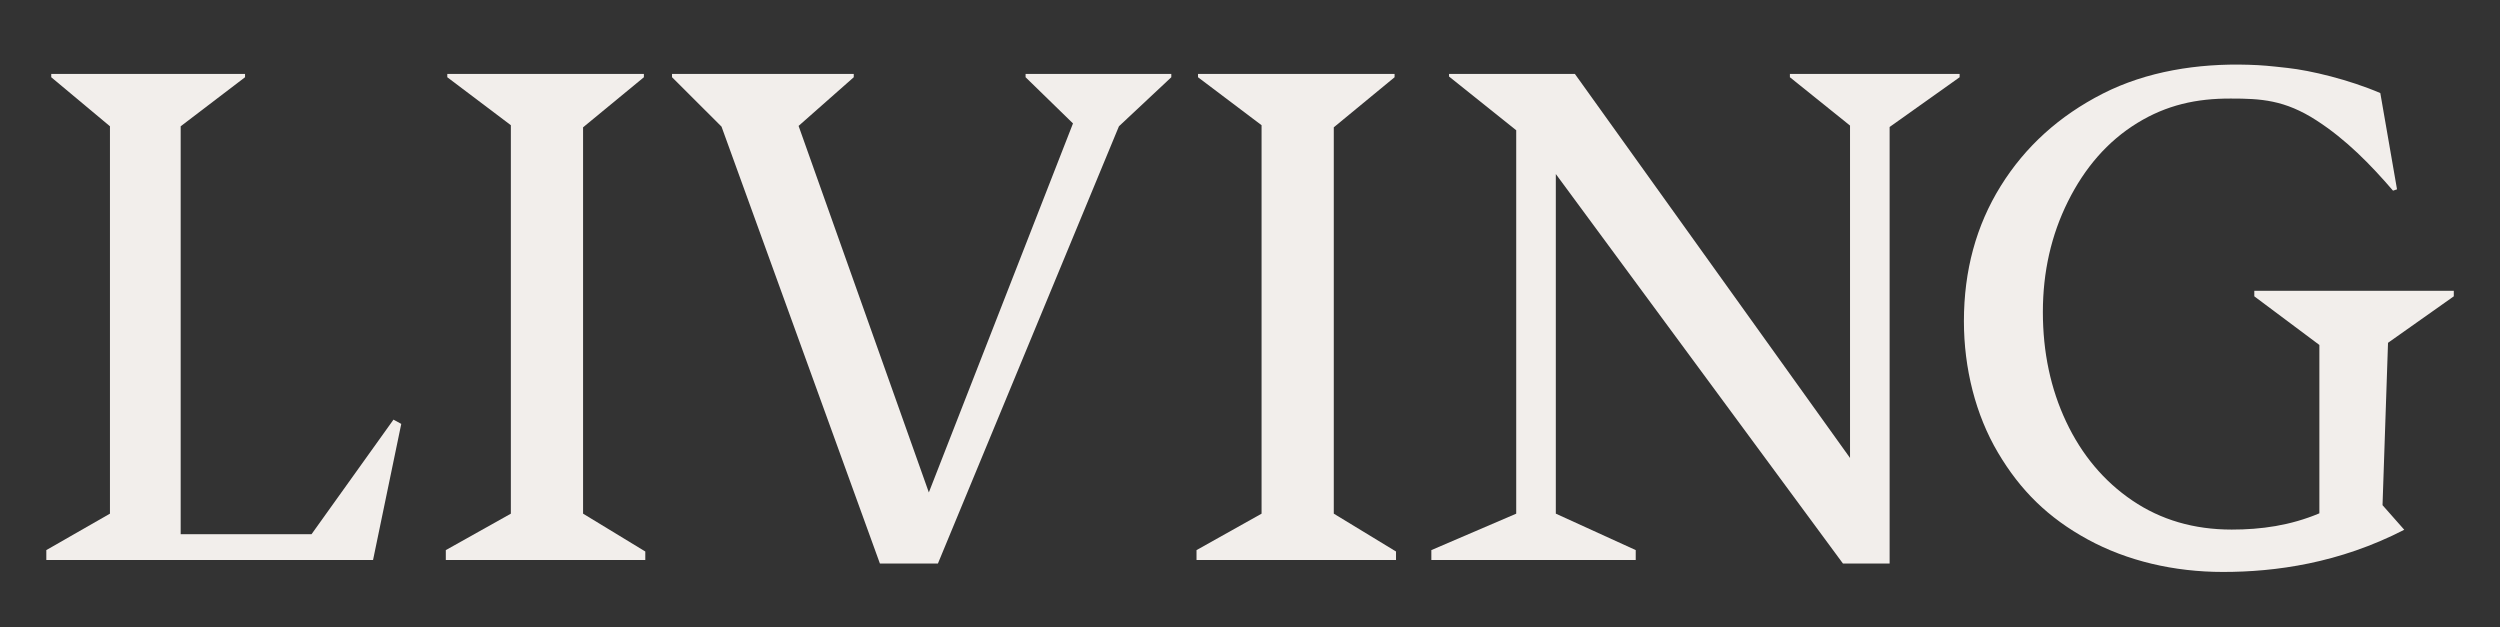
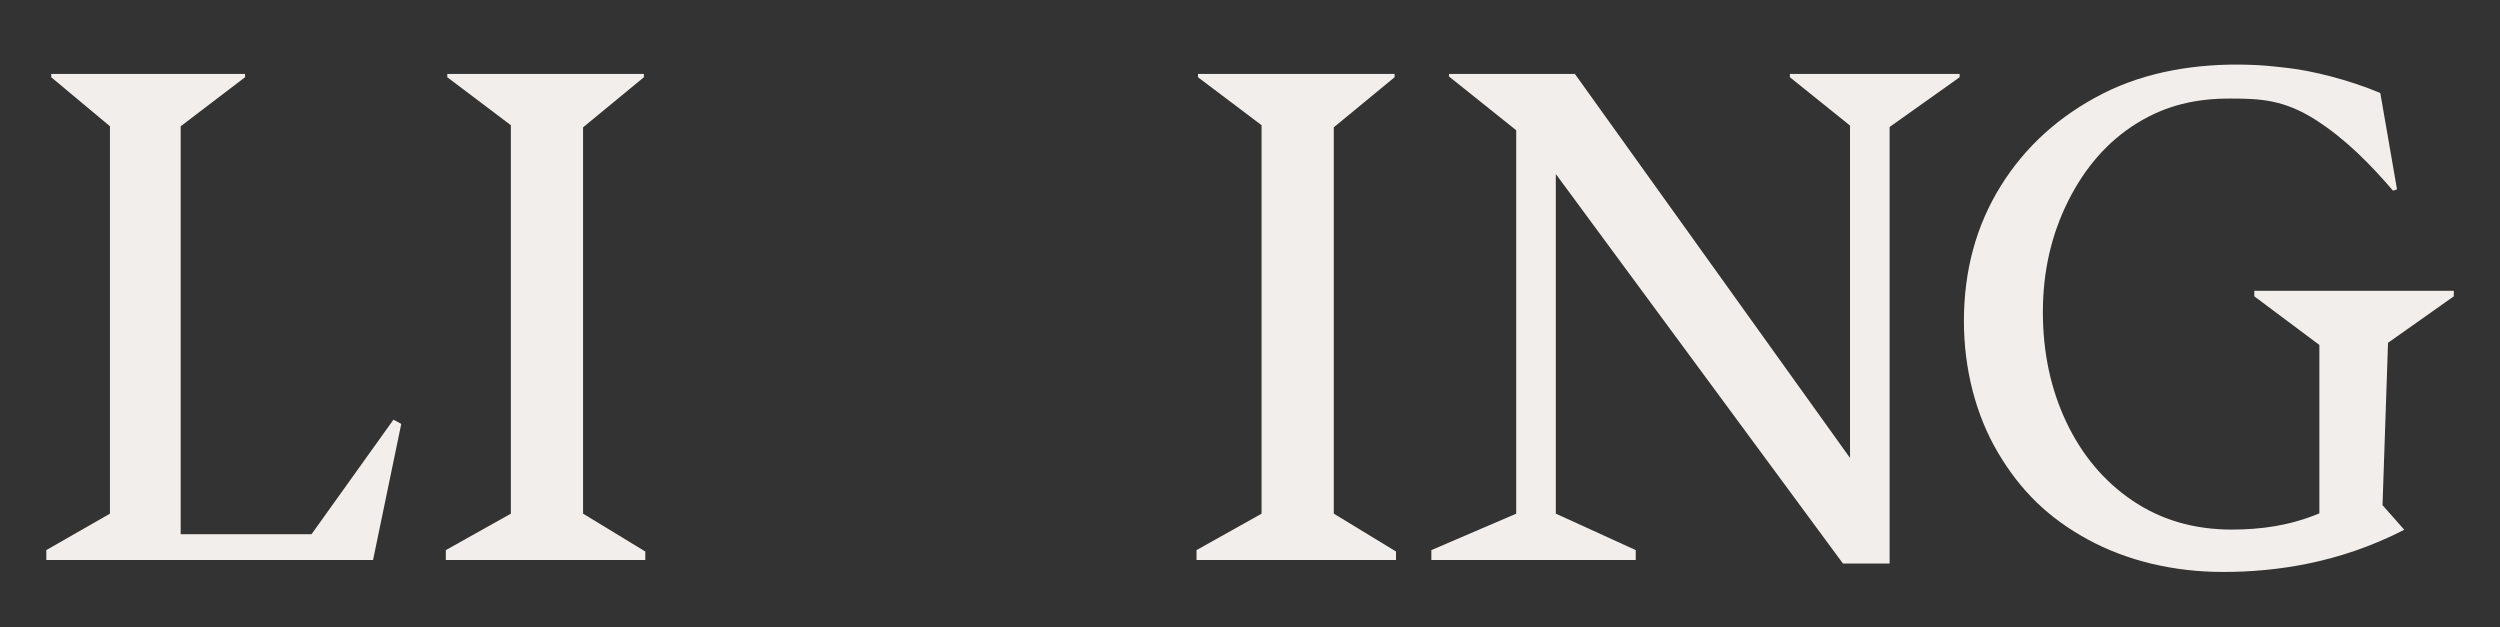
<svg xmlns="http://www.w3.org/2000/svg" id="Layer_1" data-name="Layer 1" viewBox="0 0 1366 342.61">
  <rect x="0" y="0" width="1366" height="342.61" fill="#333333" stroke="none" />
  <defs>
    <style>.cls-1{fill:none;}.cls-2{fill:#f2eeeb;}</style>
  </defs>
  <rect class="cls-1" x="0.93" y="-425.39" width="1365.07" height="768" />
  <path class="cls-2" d="M25.31,300.57l34.77-19.91V69L28,42.2V40.41H133.89V42.2L98.72,69V291.9h71.49L215,229.29l4.25,2.33L203.83,306H25.31Z" />
  <path class="cls-2" d="M351.82,42.2,318.59,69.57V280.66l34,20.68V306h-109v-5.42l35.54-19.91V68.41L244.4,42.2V40.41H351.82Z" />
-   <path class="cls-2" d="M640,42.2,611.39,69,512.47,307.93H480.79L394.24,69.19l-27.05-27V40.41h99.3V42.2L436.35,68.8l71.17,200.26L586.28,67.44,560.38,42.2V40.41H640Z" />
  <path class="cls-2" d="M762,42.2,728.78,69.57V280.66l34,20.68V306h-109v-5.42l35.54-19.91V68.41L654.59,42.2V40.41H762Z" />
  <path class="cls-2" d="M1070.74,42.2l-38.25,27.18V307.93H1007L850.1,95.09V280.66l43.66,19.91V306H782.09v-5.42l46.37-19.91V71.17L791.75,41.81v-1.4h68.78l150.32,209.81V68.61L978,42.2V40.41h92.74Z" />
  <path class="cls-2" d="M1249.9,37.12c12.63,1.37,33.68,6.42,50.7,13.73l9.13,52.6-2.18.73c-12.41-14.41-25.55-27.85-41.72-38.33-17.52-11.35-30.64-12-46.89-12-18.81-.09-35.16,3.55-51.1,13.34-16.3,10-28.76,24.52-37.9,42.86s-13.72,38.48-13.72,60.43,4.25,42,12.75,60,20.54,32.42,36.13,43,33.68,15.88,54.29,15.88c16,0,31.94-2.16,47.91-8.88v-92l-35.55-26.57v-3h109v3l-35.94,25.4-3,88.71c3.3,3.76,11.87,13.44,11.87,13.44-35.61,18.33-70.44,23.05-99,23.05-26.8,0-52.41-6-74-17.79s-36.78-26.76-49-47.43-18.6-46-18.6-71.82q0-41.44,20.09-73.79t55.84-50.55c23.82-12.13,51.79-16.58,79.42-15.75C1236.35,35.62,1239.77,36,1249.9,37.12Z" />
  <rect class="cls-1" x="0.46" y="-424.7" width="1365.54" height="767.31" />
  <rect class="cls-1" x="0.47" y="-425.05" width="1365.07" height="767.31" />
</svg>